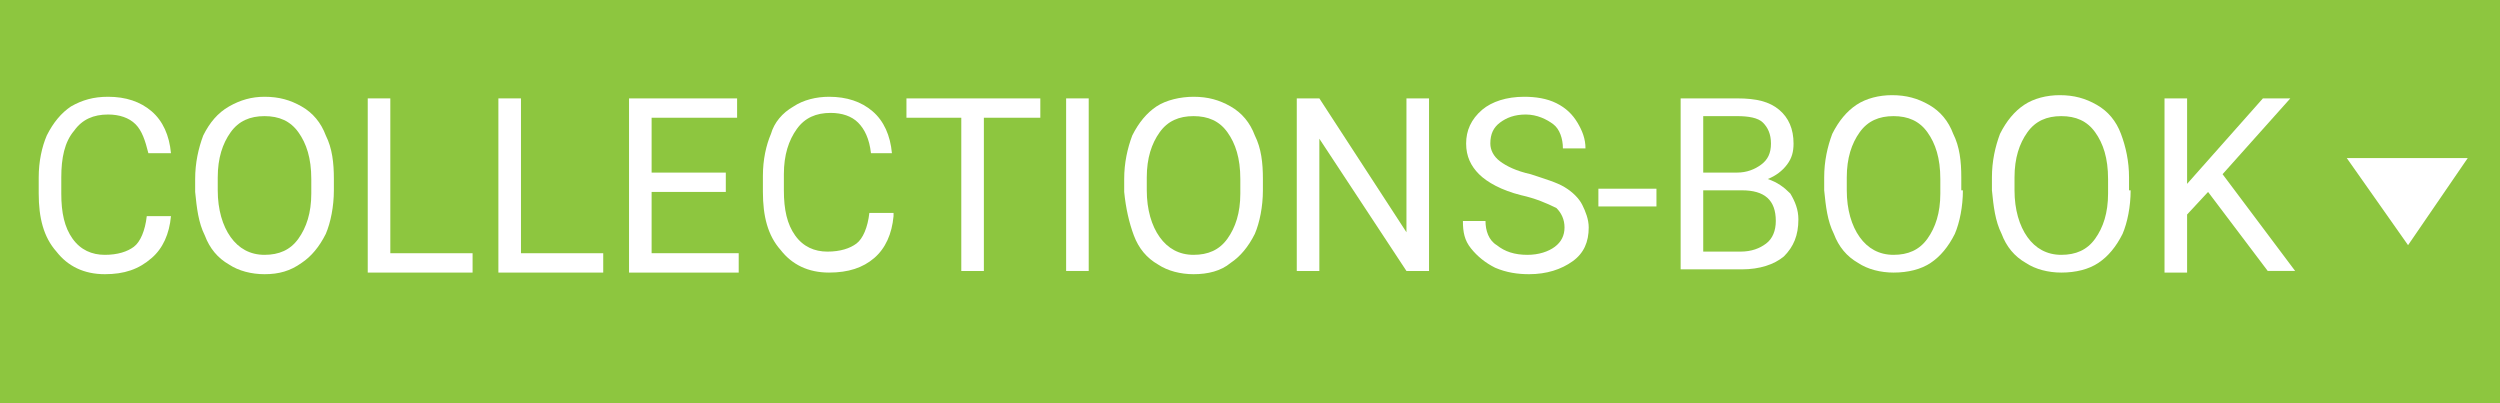
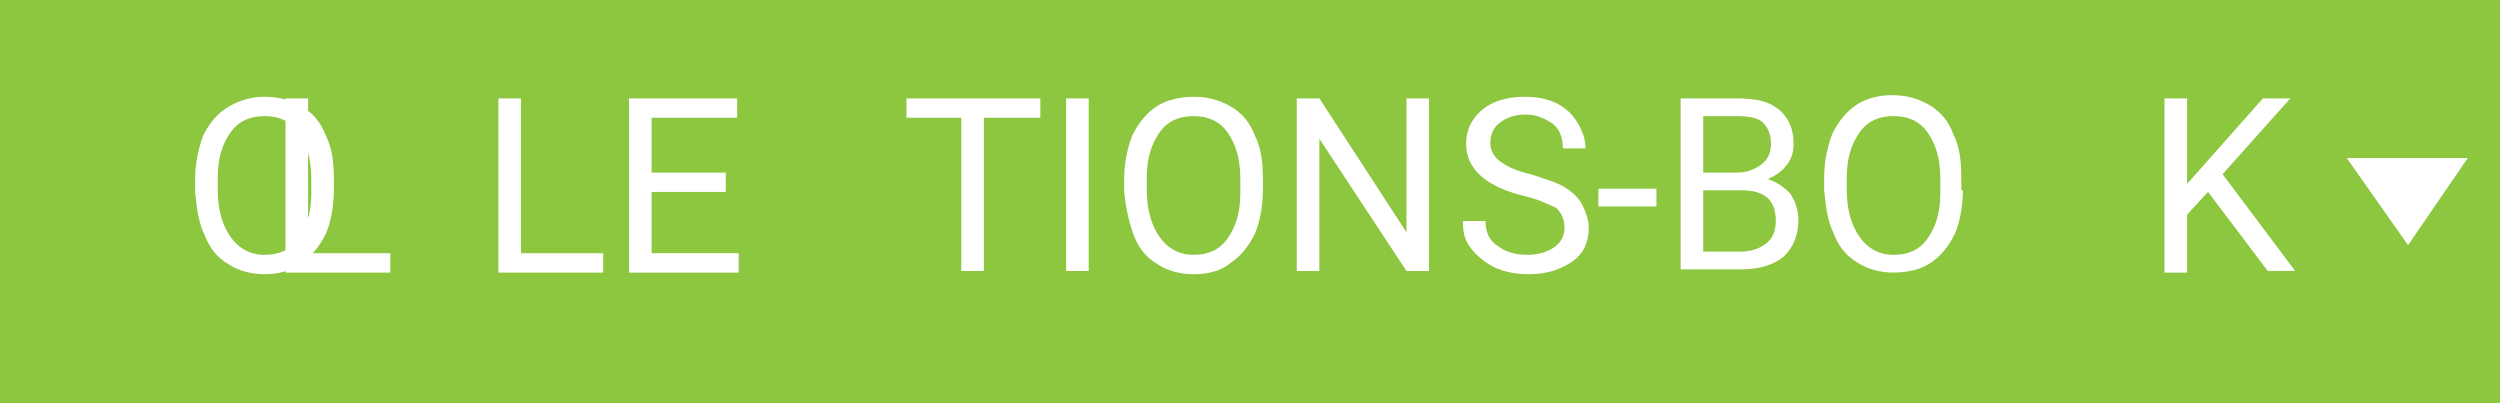
<svg xmlns="http://www.w3.org/2000/svg" version="1.1" id="Johns-Book" x="0px" y="0px" viewBox="0 0 155 25" style="enable-background:new 0 0 155 25;" xml:space="preserve">
  <style type="text/css">
	.st0{fill-rule:evenodd;clip-rule:evenodd;fill:#8DC63F;}
	.st1{enable-background:new    ;}
	.st2{fill:#FFFFFF;}
</style>
  <title>Nav</title>
  <desc>
	No Cost Downloads - Free Digital Design Asset Downloads at No Cost - Free Mockups, Free Templates, Free Vectors, Free Photos, Free Clips, and Free Patterns available for download. Johns-Book provides digital assets for download. No charge downloads and free to use in personal and commercial projects.
	</desc>
  <g id="Menu-About">
    <path class="st0" d="M0,0h155v25H0V0z" />
    <g>
      <g class="st1">
-         <path class="st2" d="M10.6,13.4c-0.1,1.1-0.5,2-1.2,2.6C8.6,16.7,7.7,17,6.5,17c-1.3,0-2.3-0.5-3-1.4c-0.8-0.9-1.1-2.1-1.1-3.6     v-1c0-1,0.2-1.9,0.5-2.6C3.3,7.6,3.8,7,4.4,6.6C5.1,6.2,5.8,6,6.7,6c1.1,0,2,0.3,2.7,0.9c0.7,0.6,1.1,1.5,1.2,2.6H9.2     C9,8.7,8.8,8.1,8.4,7.7C8,7.3,7.4,7.1,6.7,7.1c-0.9,0-1.6,0.3-2.1,1C4,8.8,3.8,9.8,3.8,11v1c0,1.2,0.2,2.1,0.7,2.8s1.2,1,2,1     c0.8,0,1.4-0.2,1.8-0.5s0.7-1,0.8-1.9H10.6z" />
        <path class="st2" d="M20.7,11.8c0,1-0.2,2-0.5,2.7c-0.4,0.8-0.9,1.4-1.5,1.8C18,16.8,17.3,17,16.4,17c-0.8,0-1.6-0.2-2.2-0.6     c-0.7-0.4-1.2-1-1.5-1.8c-0.4-0.8-0.5-1.7-0.6-2.7v-0.8c0-1,0.2-1.9,0.5-2.7C13,7.6,13.5,7,14.2,6.6S15.6,6,16.4,6     c0.9,0,1.6,0.2,2.3,0.6s1.2,1,1.5,1.8c0.4,0.8,0.5,1.7,0.5,2.7V11.8z M19.3,11.1c0-1.3-0.3-2.2-0.8-2.9c-0.5-0.7-1.2-1-2.1-1     c-0.9,0-1.6,0.3-2.1,1c-0.5,0.7-0.8,1.6-0.8,2.8v0.8c0,1.2,0.3,2.2,0.8,2.9c0.5,0.7,1.2,1.1,2.1,1.1c0.9,0,1.6-0.3,2.1-1     c0.5-0.7,0.8-1.6,0.8-2.8V11.1z" />
-         <path class="st2" d="M24.2,15.7h5.1v1.2h-6.5V6.1h1.4V15.7z" />
+         <path class="st2" d="M24.2,15.7v1.2h-6.5V6.1h1.4V15.7z" />
        <path class="st2" d="M32.3,15.7h5.1v1.2h-6.5V6.1h1.4V15.7z" />
        <path class="st2" d="M45,11.9h-4.6v3.8h5.4v1.2H39V6.1h6.7v1.2h-5.3v3.4H45V11.9z" />
      </g>
      <g class="st1">
-         <path class="st2" d="M55.4,13.4c-0.1,1.1-0.5,2-1.2,2.6c-0.7,0.6-1.6,0.9-2.8,0.9c-1.3,0-2.3-0.5-3-1.4c-0.8-0.9-1.1-2.1-1.1-3.6     v-1c0-1,0.2-1.9,0.5-2.6C48,7.6,48.5,7,49.2,6.6C49.8,6.2,50.6,6,51.4,6c1.1,0,2,0.3,2.7,0.9c0.7,0.6,1.1,1.5,1.2,2.6H54     c-0.1-0.9-0.4-1.5-0.8-1.9c-0.4-0.4-1-0.6-1.7-0.6c-0.9,0-1.6,0.3-2.1,1c-0.5,0.7-0.8,1.6-0.8,2.8v1c0,1.2,0.2,2.1,0.7,2.8     s1.2,1,2,1c0.8,0,1.4-0.2,1.8-0.5s0.7-1,0.8-1.9H55.4z" />
-       </g>
+         </g>
      <g class="st1">
        <path class="st2" d="M64.4,7.3H61v9.5h-1.4V7.3h-3.4V6.1h8.3V7.3z" />
        <path class="st2" d="M67.5,16.8h-1.4V6.1h1.4V16.8z" />
        <path class="st2" d="M78.3,11.8c0,1-0.2,2-0.5,2.7c-0.4,0.8-0.9,1.4-1.5,1.8C75.7,16.8,74.9,17,74,17c-0.8,0-1.6-0.2-2.2-0.6     c-0.7-0.4-1.2-1-1.5-1.8s-0.5-1.7-0.6-2.7v-0.8c0-1,0.2-1.9,0.5-2.7c0.4-0.8,0.9-1.4,1.5-1.8S73.2,6,74,6c0.9,0,1.6,0.2,2.3,0.6     s1.2,1,1.5,1.8c0.4,0.8,0.5,1.7,0.5,2.7V11.8z M76.9,11.1c0-1.3-0.3-2.2-0.8-2.9c-0.5-0.7-1.2-1-2.1-1c-0.9,0-1.6,0.3-2.1,1     c-0.5,0.7-0.8,1.6-0.8,2.8v0.8c0,1.2,0.3,2.2,0.8,2.9c0.5,0.7,1.2,1.1,2.1,1.1c0.9,0,1.6-0.3,2.1-1s0.8-1.6,0.8-2.8V11.1z" />
        <path class="st2" d="M88.6,16.8h-1.4l-5.4-8.2v8.2h-1.4V6.1h1.4l5.4,8.3V6.1h1.4V16.8z" />
        <path class="st2" d="M94.3,12.1c-1.2-0.3-2.1-0.8-2.6-1.3c-0.5-0.5-0.8-1.1-0.8-1.9c0-0.8,0.3-1.5,1-2.1C92.5,6.3,93.4,6,94.5,6     c0.7,0,1.4,0.1,2,0.4c0.6,0.3,1,0.7,1.3,1.2c0.3,0.5,0.5,1,0.5,1.6h-1.4c0-0.6-0.2-1.2-0.6-1.5s-1-0.6-1.7-0.6     c-0.7,0-1.2,0.2-1.6,0.5s-0.6,0.7-0.6,1.3c0,0.4,0.2,0.8,0.6,1.1c0.4,0.3,1,0.6,1.9,0.8c0.9,0.3,1.6,0.5,2.1,0.8     c0.5,0.3,0.9,0.7,1.1,1.1c0.2,0.4,0.4,0.9,0.4,1.4c0,0.9-0.3,1.6-1,2.1c-0.7,0.5-1.6,0.8-2.7,0.8c-0.7,0-1.4-0.1-2.1-0.4     c-0.6-0.3-1.1-0.7-1.5-1.2s-0.5-1-0.5-1.7h1.4c0,0.6,0.2,1.2,0.7,1.5c0.5,0.4,1.1,0.6,1.9,0.6c0.7,0,1.3-0.2,1.7-0.5     c0.4-0.3,0.6-0.7,0.6-1.2c0-0.5-0.2-0.9-0.5-1.2C95.9,12.6,95.2,12.3,94.3,12.1z" />
        <path class="st2" d="M102.7,12.8h-3.6v-1.1h3.6V12.8z" />
        <path class="st2" d="M104.2,16.8V6.1h3.5c1.2,0,2,0.2,2.6,0.7c0.6,0.5,0.9,1.2,0.9,2.1c0,0.5-0.1,0.9-0.4,1.3     c-0.3,0.4-0.7,0.7-1.2,0.9c0.6,0.2,1,0.5,1.4,0.9c0.3,0.5,0.5,1,0.5,1.6c0,1-0.3,1.7-0.9,2.3c-0.6,0.5-1.5,0.8-2.6,0.8H104.2z      M105.6,10.7h2.1c0.6,0,1.1-0.2,1.5-0.5c0.4-0.3,0.6-0.7,0.6-1.3c0-0.6-0.2-1-0.5-1.3c-0.3-0.3-0.9-0.4-1.6-0.4h-2.1V10.7z      M105.6,11.8v3.8h2.3c0.7,0,1.2-0.2,1.6-0.5c0.4-0.3,0.6-0.8,0.6-1.4c0-1.3-0.7-1.9-2.1-1.9H105.6z" />
        <path class="st2" d="M121.7,11.8c0,1-0.2,2-0.5,2.7c-0.4,0.8-0.9,1.4-1.5,1.8c-0.6,0.4-1.4,0.6-2.3,0.6c-0.8,0-1.6-0.2-2.2-0.6     c-0.7-0.4-1.2-1-1.5-1.8c-0.4-0.8-0.5-1.7-0.6-2.7v-0.8c0-1,0.2-1.9,0.5-2.7c0.4-0.8,0.9-1.4,1.5-1.8s1.4-0.6,2.2-0.6     c0.9,0,1.6,0.2,2.3,0.6s1.2,1,1.5,1.8c0.4,0.8,0.5,1.7,0.5,2.7V11.8z M120.3,11.1c0-1.3-0.3-2.2-0.8-2.9c-0.5-0.7-1.2-1-2.1-1     c-0.9,0-1.6,0.3-2.1,1c-0.5,0.7-0.8,1.6-0.8,2.8v0.8c0,1.2,0.3,2.2,0.8,2.9c0.5,0.7,1.2,1.1,2.1,1.1c0.9,0,1.6-0.3,2.1-1     s0.8-1.6,0.8-2.8V11.1z" />
-         <path class="st2" d="M132.1,11.8c0,1-0.2,2-0.5,2.7c-0.4,0.8-0.9,1.4-1.5,1.8c-0.6,0.4-1.4,0.6-2.3,0.6c-0.8,0-1.6-0.2-2.2-0.6     c-0.7-0.4-1.2-1-1.5-1.8c-0.4-0.8-0.5-1.7-0.6-2.7v-0.8c0-1,0.2-1.9,0.5-2.7c0.4-0.8,0.9-1.4,1.5-1.8s1.4-0.6,2.2-0.6     c0.9,0,1.6,0.2,2.3,0.6c0.7,0.4,1.2,1,1.5,1.8s0.5,1.7,0.5,2.7V11.8z M130.7,11.1c0-1.3-0.3-2.2-0.8-2.9c-0.5-0.7-1.2-1-2.1-1     c-0.9,0-1.6,0.3-2.1,1c-0.5,0.7-0.8,1.6-0.8,2.8v0.8c0,1.2,0.3,2.2,0.8,2.9c0.5,0.7,1.2,1.1,2.1,1.1c0.9,0,1.6-0.3,2.1-1     s0.8-1.6,0.8-2.8V11.1z" />
        <path class="st2" d="M136.9,11.9l-1.3,1.4v3.6h-1.4V6.1h1.4v5.3l4.7-5.3h1.7l-4.2,4.7l4.5,6h-1.7L136.9,11.9z" />
      </g>
    </g>
    <polygon class="st2" points="149.3,15.2 145.5,9.8 153,9.8  " />
  </g>
</svg>